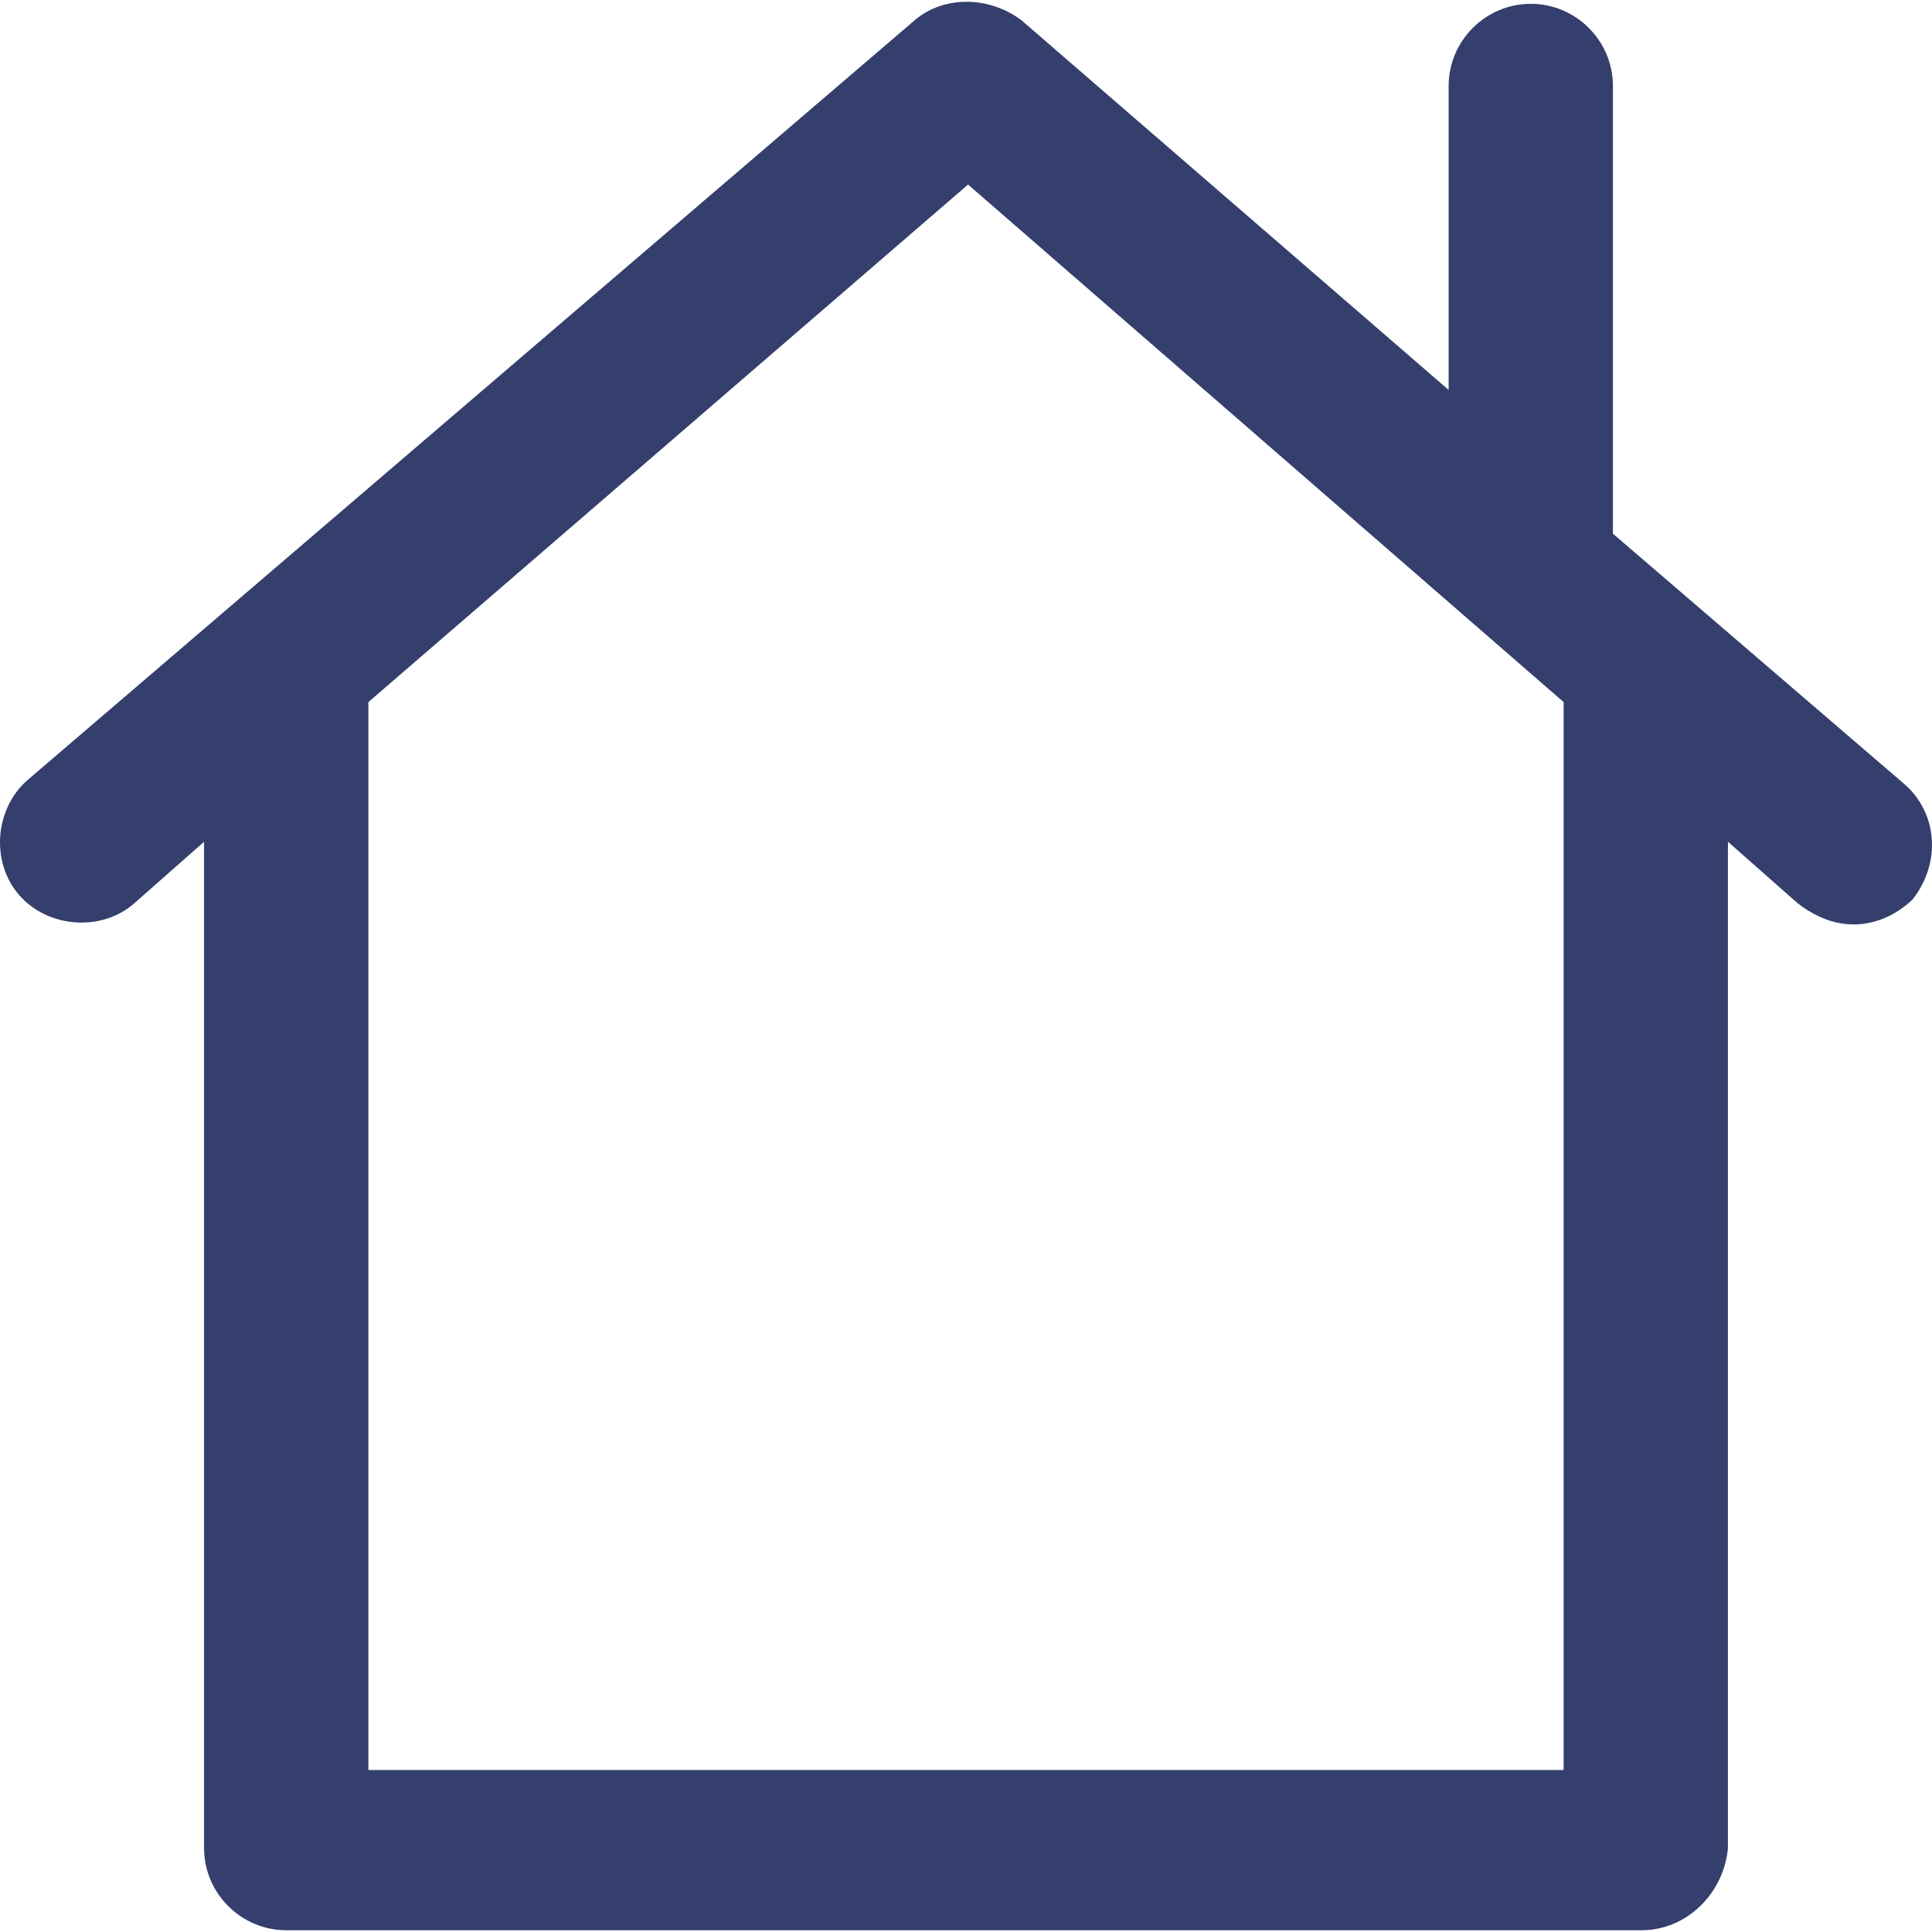
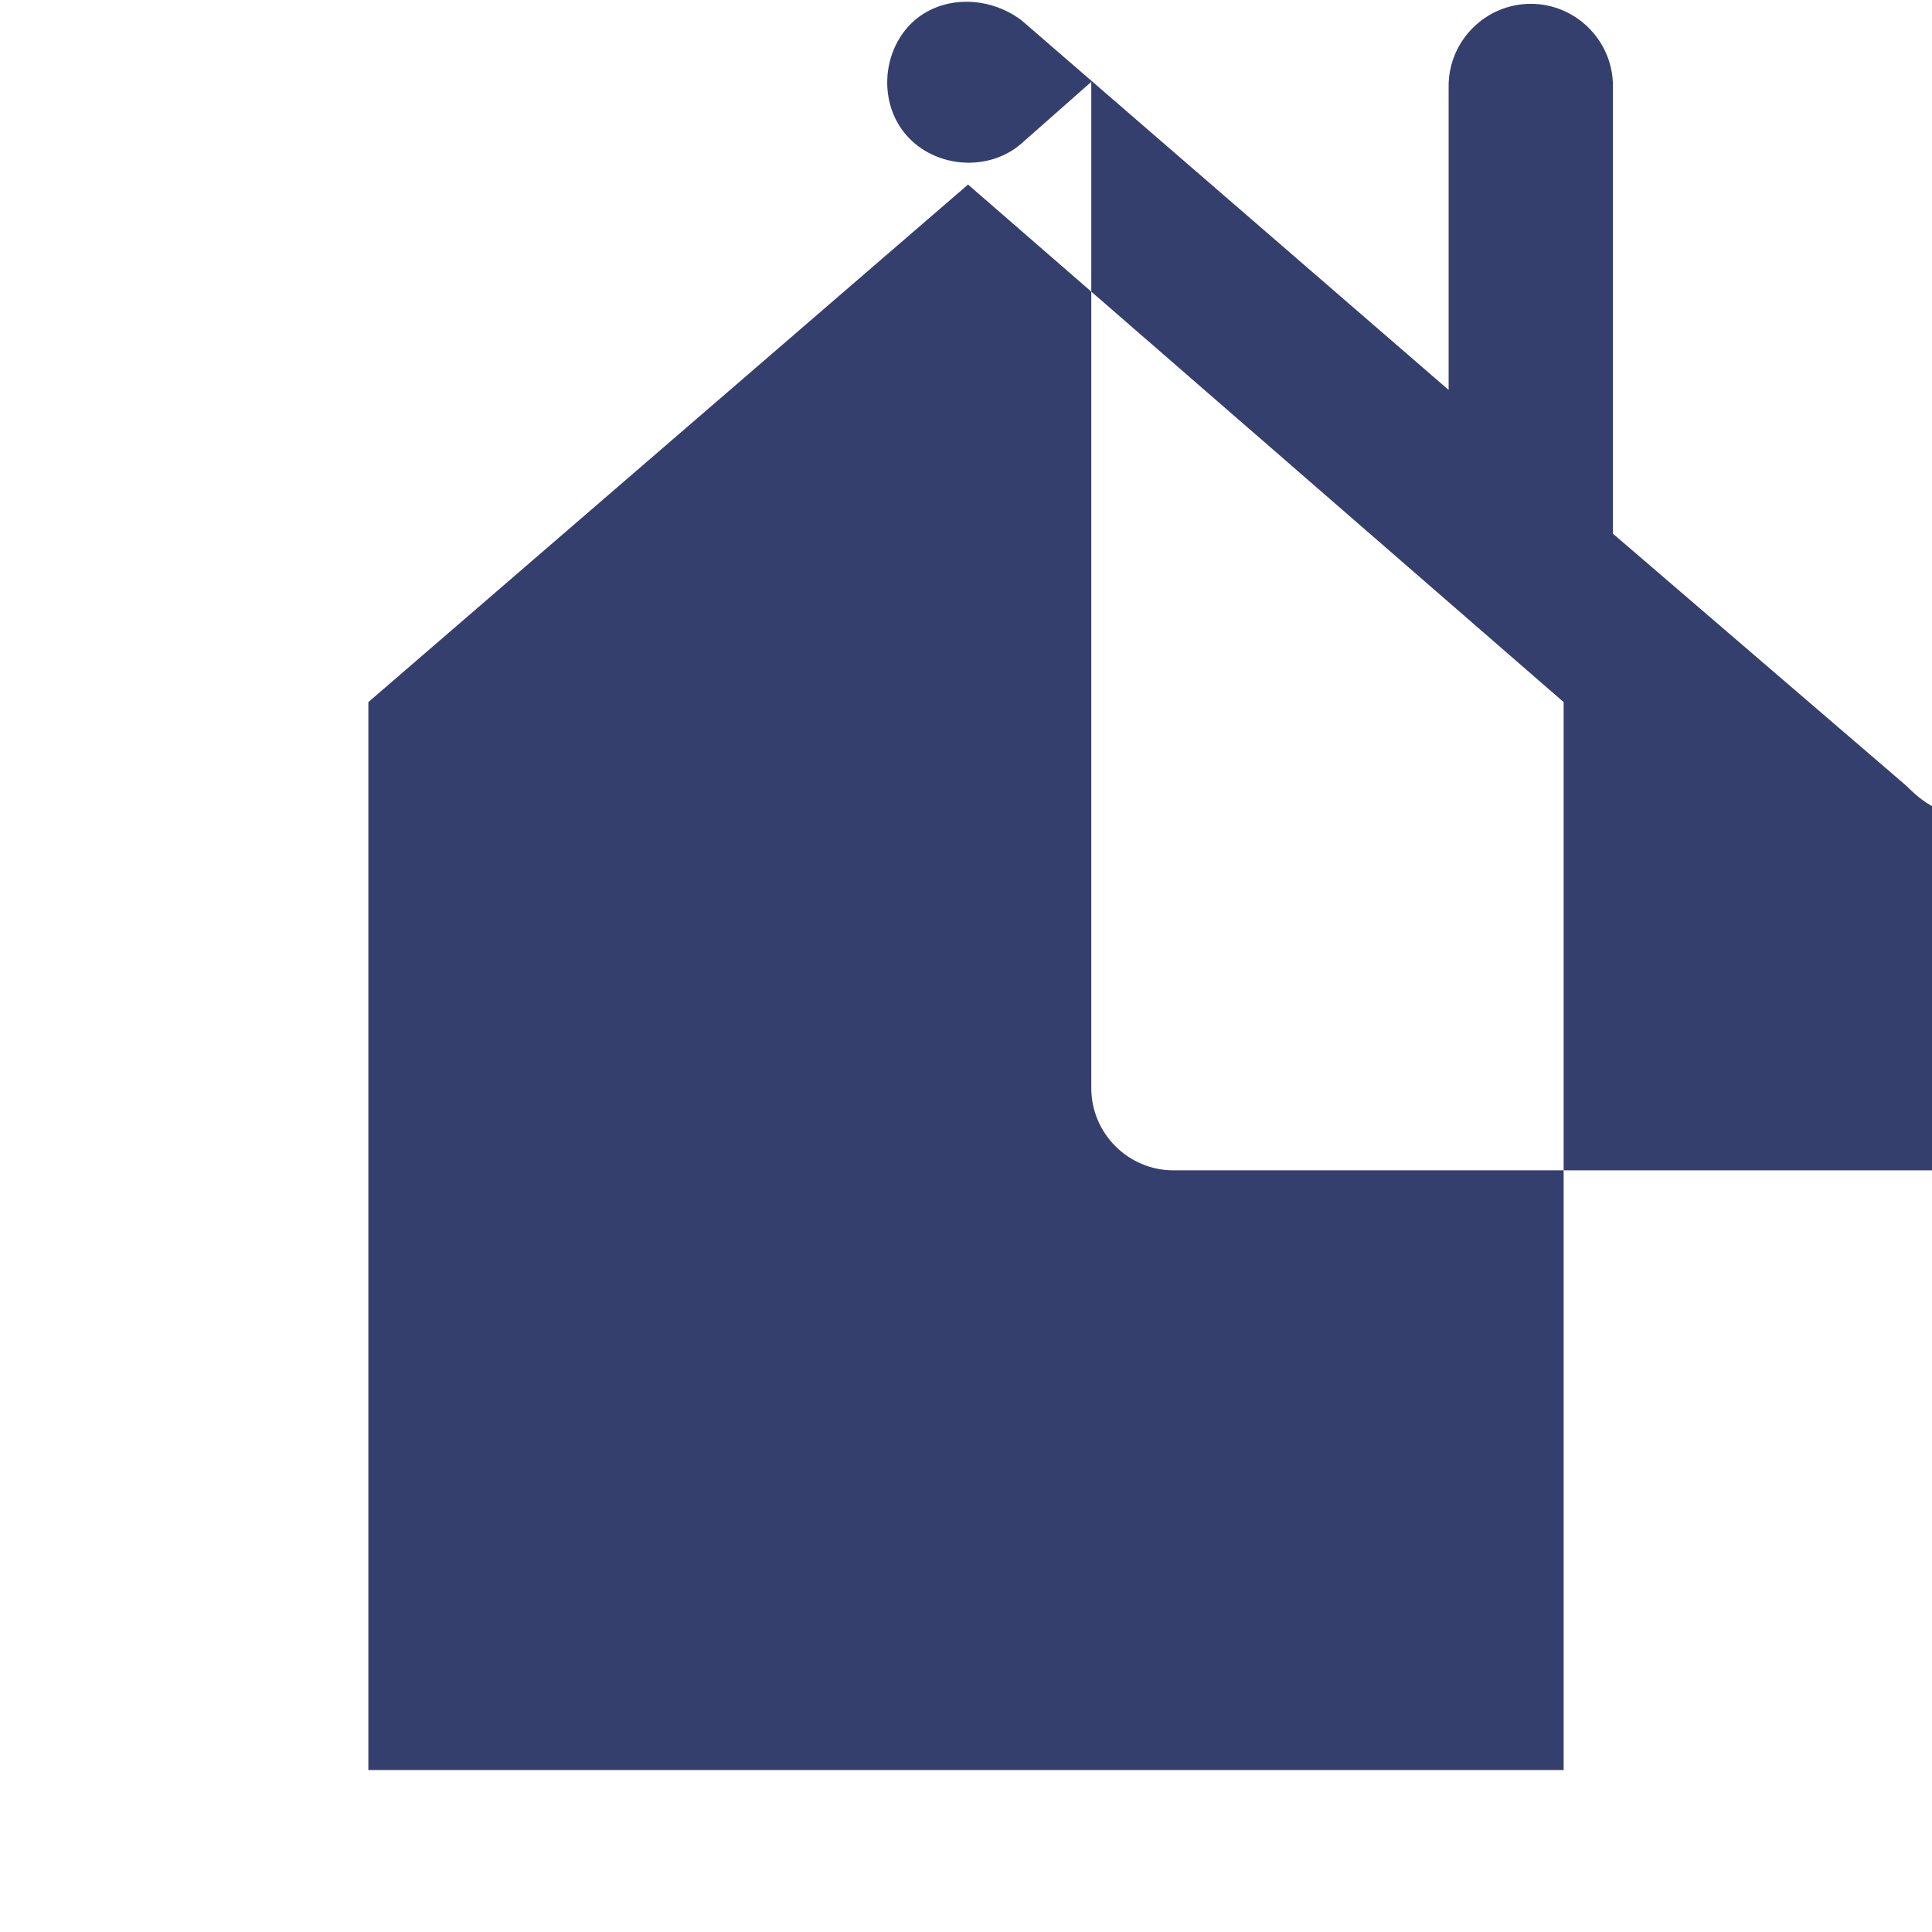
<svg xmlns="http://www.w3.org/2000/svg" fill="#343f6d" height="64px" width="64px" version="1.1" id="Layer_1" viewBox="0 0 501.72 501.72" xml:space="preserve" stroke="#343f6d" stroke-width="0.005">
  <g id="SVGRepo_bgCarrier" stroke-width="0" />
  <g id="SVGRepo_tracerCarrier" stroke-linecap="round" stroke-linejoin="round" />
  <g id="SVGRepo_iconCarrier">
    <g>
      <g>
-         <path d="M494.593,203.66l-75.733-65.067V22.327c0-11.733-9.6-21.333-21.333-21.333s-21.333,9.6-21.333,21.333v78.933l-110.933-96 c-8.533-6.4-20.267-6.4-27.733,0L7.126,202.593c-8.533,7.467-9.6,21.333-2.133,29.867c7.467,8.533,21.333,9.6,29.867,2.133 l18.133-16v261.333c0,11.733,9.6,21.333,21.333,21.333h352c11.733,0,21.333-9.6,22.4-21.333V218.593l18.133,16 c13.867,10.667,25.6,3.2,29.867-1.067C504.194,223.927,503.127,211.127,494.593,203.66z M406.06,459.66H95.66V182.327 l155.733-134.4l154.667,134.4V459.66z" />
+         <path d="M494.593,203.66l-75.733-65.067V22.327c0-11.733-9.6-21.333-21.333-21.333s-21.333,9.6-21.333,21.333v78.933l-110.933-96 c-8.533-6.4-20.267-6.4-27.733,0c-8.533,7.467-9.6,21.333-2.133,29.867c7.467,8.533,21.333,9.6,29.867,2.133 l18.133-16v261.333c0,11.733,9.6,21.333,21.333,21.333h352c11.733,0,21.333-9.6,22.4-21.333V218.593l18.133,16 c13.867,10.667,25.6,3.2,29.867-1.067C504.194,223.927,503.127,211.127,494.593,203.66z M406.06,459.66H95.66V182.327 l155.733-134.4l154.667,134.4V459.66z" />
      </g>
    </g>
  </g>
</svg>